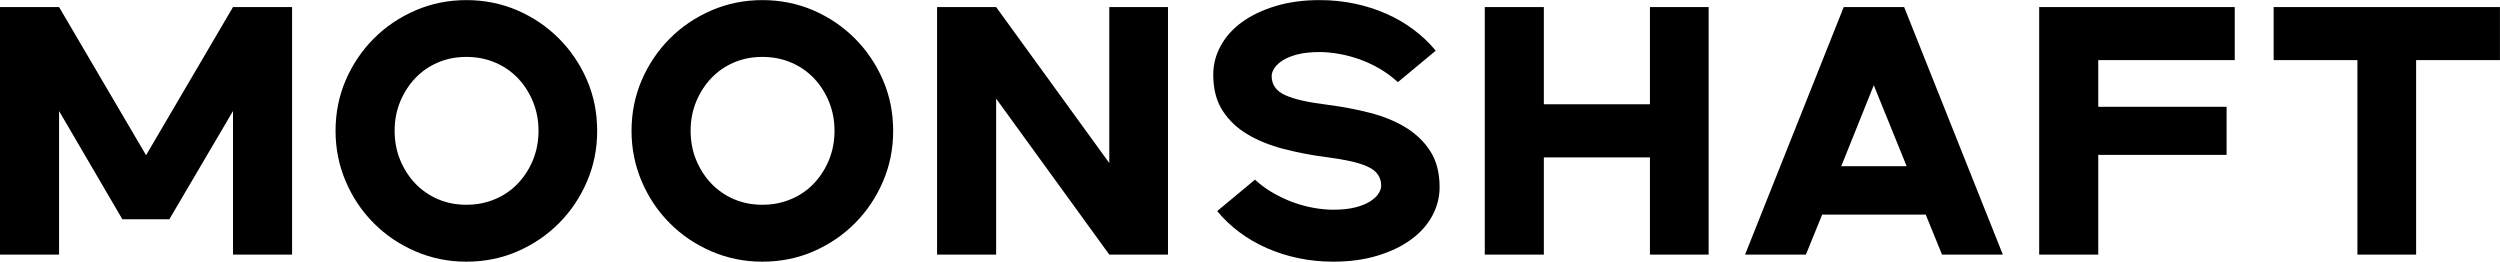
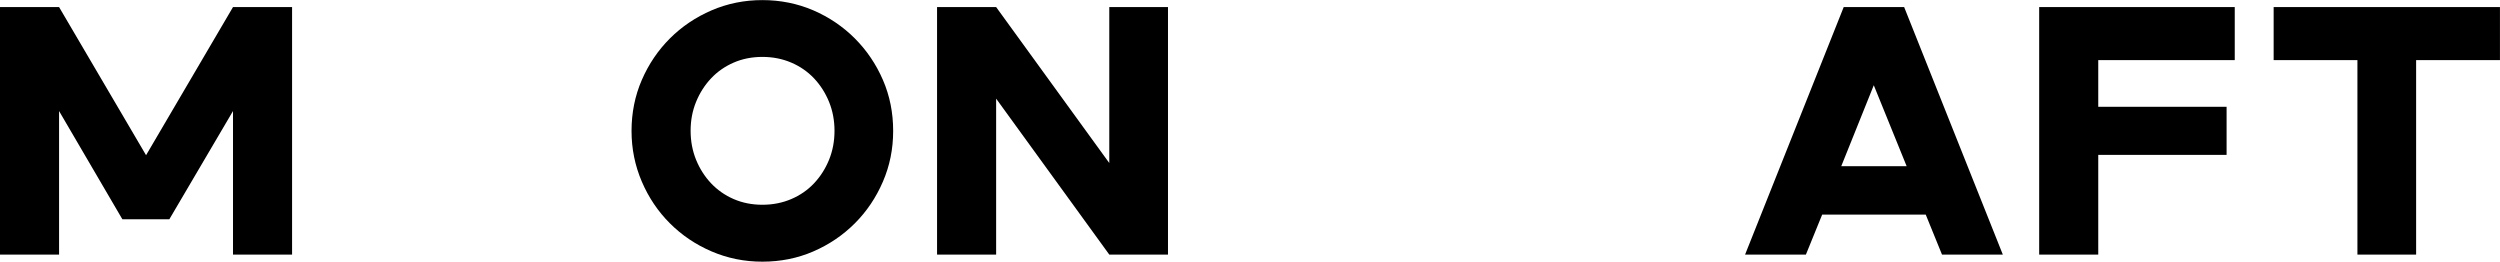
<svg xmlns="http://www.w3.org/2000/svg" viewBox="0 0 530.25 55.5" data-name="Layer 2" id="Layer_2">
  <defs>
    <style>
      .cls-1 {
        stroke-width: 0px;
      }
    </style>
  </defs>
  <g data-name="Layer 1" id="Layer_1-2">
    <g>
      <path d="m0,1.5h12.53l18.45,31.42L49.42,1.5h12.53v52.5h-12.53v-30.45l-13.5,22.95h-9.97l-13.42-22.95v30.45H0V1.5Z" class="cls-1" />
-       <path d="m88.16,53.33c-3.38-1.45-6.33-3.44-8.85-5.96-2.53-2.52-4.51-5.47-5.96-8.85-1.45-3.38-2.18-6.96-2.18-10.76s.72-7.45,2.18-10.8c1.45-3.35,3.44-6.29,5.96-8.81s5.48-4.51,8.85-5.96c3.38-1.45,6.96-2.17,10.76-2.17s7.45.73,10.8,2.17c3.35,1.45,6.29,3.44,8.81,5.96,2.52,2.53,4.51,5.46,5.96,8.81,1.45,3.35,2.17,6.95,2.17,10.8s-.72,7.39-2.17,10.76-3.44,6.33-5.96,8.85c-2.53,2.53-5.46,4.51-8.81,5.96-3.35,1.45-6.95,2.17-10.8,2.17s-7.39-.73-10.76-2.17Zm-3.3-19.43c.78,1.9,1.84,3.56,3.19,4.99,1.35,1.42,2.95,2.54,4.8,3.34,1.85.8,3.87,1.2,6.07,1.2s4.24-.4,6.11-1.2c1.88-.8,3.49-1.91,4.84-3.34,1.35-1.43,2.41-3.09,3.19-4.99.77-1.9,1.16-3.95,1.16-6.15s-.39-4.25-1.16-6.15c-.78-1.9-1.84-3.56-3.19-4.99-1.35-1.42-2.96-2.54-4.84-3.34-1.88-.8-3.91-1.2-6.11-1.2s-4.23.4-6.07,1.2c-1.85.8-3.45,1.91-4.8,3.34-1.35,1.43-2.41,3.09-3.19,4.99-.78,1.9-1.16,3.95-1.16,6.15s.39,4.25,1.16,6.15Z" class="cls-1" />
      <path d="m150.94,53.33c-3.38-1.45-6.33-3.44-8.85-5.96-2.53-2.52-4.51-5.47-5.96-8.85-1.45-3.38-2.18-6.96-2.18-10.76s.72-7.45,2.18-10.8c1.45-3.35,3.44-6.29,5.96-8.81s5.48-4.51,8.85-5.96c3.38-1.45,6.96-2.17,10.76-2.17s7.45.73,10.8,2.17c3.35,1.45,6.29,3.44,8.81,5.96,2.52,2.53,4.51,5.46,5.96,8.81,1.45,3.35,2.17,6.95,2.17,10.8s-.72,7.39-2.17,10.76-3.44,6.33-5.96,8.85c-2.53,2.53-5.46,4.51-8.81,5.96-3.35,1.45-6.95,2.17-10.8,2.17s-7.39-.73-10.76-2.17Zm-3.3-19.43c.78,1.9,1.84,3.56,3.19,4.99,1.35,1.42,2.95,2.54,4.8,3.34,1.85.8,3.87,1.2,6.07,1.2s4.24-.4,6.11-1.2c1.88-.8,3.49-1.91,4.84-3.34,1.35-1.43,2.41-3.09,3.19-4.99.77-1.9,1.16-3.95,1.16-6.15s-.39-4.25-1.16-6.15c-.78-1.9-1.84-3.56-3.19-4.99-1.35-1.42-2.96-2.54-4.84-3.34-1.88-.8-3.91-1.2-6.11-1.2s-4.23.4-6.07,1.2c-1.85.8-3.45,1.91-4.8,3.34-1.35,1.43-2.41,3.09-3.19,4.99-.78,1.9-1.16,3.95-1.16,6.15s.39,4.25,1.16,6.15Z" class="cls-1" />
      <path d="m198.75,1.5h12.53l24,33.08V1.5h12.45v52.5h-12.45l-24-33.08v33.08h-12.53V1.5Z" class="cls-1" />
-       <path d="m266.17,38.1c1.2,1.1,2.5,2.05,3.9,2.85,1.4.8,2.82,1.46,4.28,1.99,1.45.52,2.9.91,4.35,1.16,1.45.25,2.8.38,4.05.38,1.85,0,3.41-.16,4.69-.49,1.28-.32,2.31-.74,3.11-1.24.8-.5,1.4-1.05,1.8-1.65s.6-1.17.6-1.73c0-.9-.24-1.69-.71-2.36-.47-.68-1.21-1.24-2.21-1.69-1-.45-2.24-.84-3.71-1.16-1.48-.32-3.21-.61-5.21-.86-3.05-.4-6.01-.97-8.89-1.72-2.88-.75-5.41-1.77-7.61-3.08-2.2-1.3-3.96-2.97-5.29-5.02-1.33-2.05-1.99-4.6-1.99-7.65,0-2.15.53-4.19,1.58-6.11,1.05-1.92,2.55-3.6,4.5-5.02s4.32-2.56,7.13-3.41c2.8-.85,5.92-1.27,9.38-1.27,2.55,0,5.01.25,7.39.75,2.38.5,4.61,1.21,6.71,2.14,2.1.93,4.04,2.05,5.81,3.38,1.77,1.33,3.34,2.81,4.69,4.46l-8.03,6.67c-1.2-1.1-2.49-2.05-3.86-2.85-1.38-.8-2.8-1.46-4.27-1.99-1.48-.52-2.94-.91-4.39-1.16-1.45-.25-2.8-.38-4.05-.38-1.85,0-3.41.16-4.69.49-1.28.33-2.31.74-3.11,1.24-.8.5-1.4,1.05-1.8,1.65s-.6,1.18-.6,1.73c0,.9.24,1.69.71,2.36.47.68,1.21,1.24,2.21,1.69,1,.45,2.24.84,3.71,1.16,1.47.33,3.21.61,5.21.86,3.1.4,6.08.96,8.93,1.69,2.85.73,5.38,1.75,7.57,3.07,2.2,1.33,3.96,3.01,5.29,5.06,1.32,2.05,1.99,4.6,1.99,7.65,0,2.15-.53,4.19-1.57,6.11-1.05,1.93-2.55,3.6-4.5,5.02-1.95,1.42-4.33,2.56-7.12,3.41-2.8.85-5.93,1.27-9.38,1.27-2.55,0-5.01-.25-7.39-.75-2.38-.5-4.61-1.21-6.71-2.14-2.1-.92-4.04-2.05-5.81-3.38-1.78-1.32-3.34-2.81-4.69-4.46l8.02-6.67Z" class="cls-1" />
-       <path d="m314.92,1.5h12.53v20.62h22.5V1.5h12.45v52.5h-12.45v-20.62h-22.5v20.62h-12.53V1.5Z" class="cls-1" />
      <path d="m408.45,45.52h-21.97l-3.45,8.48h-12.9L391.05,1.5h12.82l20.93,52.5h-12.9l-3.45-8.48Zm-4.05-10.27l-6.97-17.17-6.9,17.17h13.88Z" class="cls-1" />
      <path d="m432.52,1.5h41.47v11.25h-28.95v9.9h27.22v10.2h-27.22v21.15h-12.53V1.5Z" class="cls-1" />
      <path d="m500.02,12.75h-17.78V1.5h48v11.25h-17.78v41.25h-12.45V12.75Z" class="cls-1" />
    </g>
  </g>
</svg>